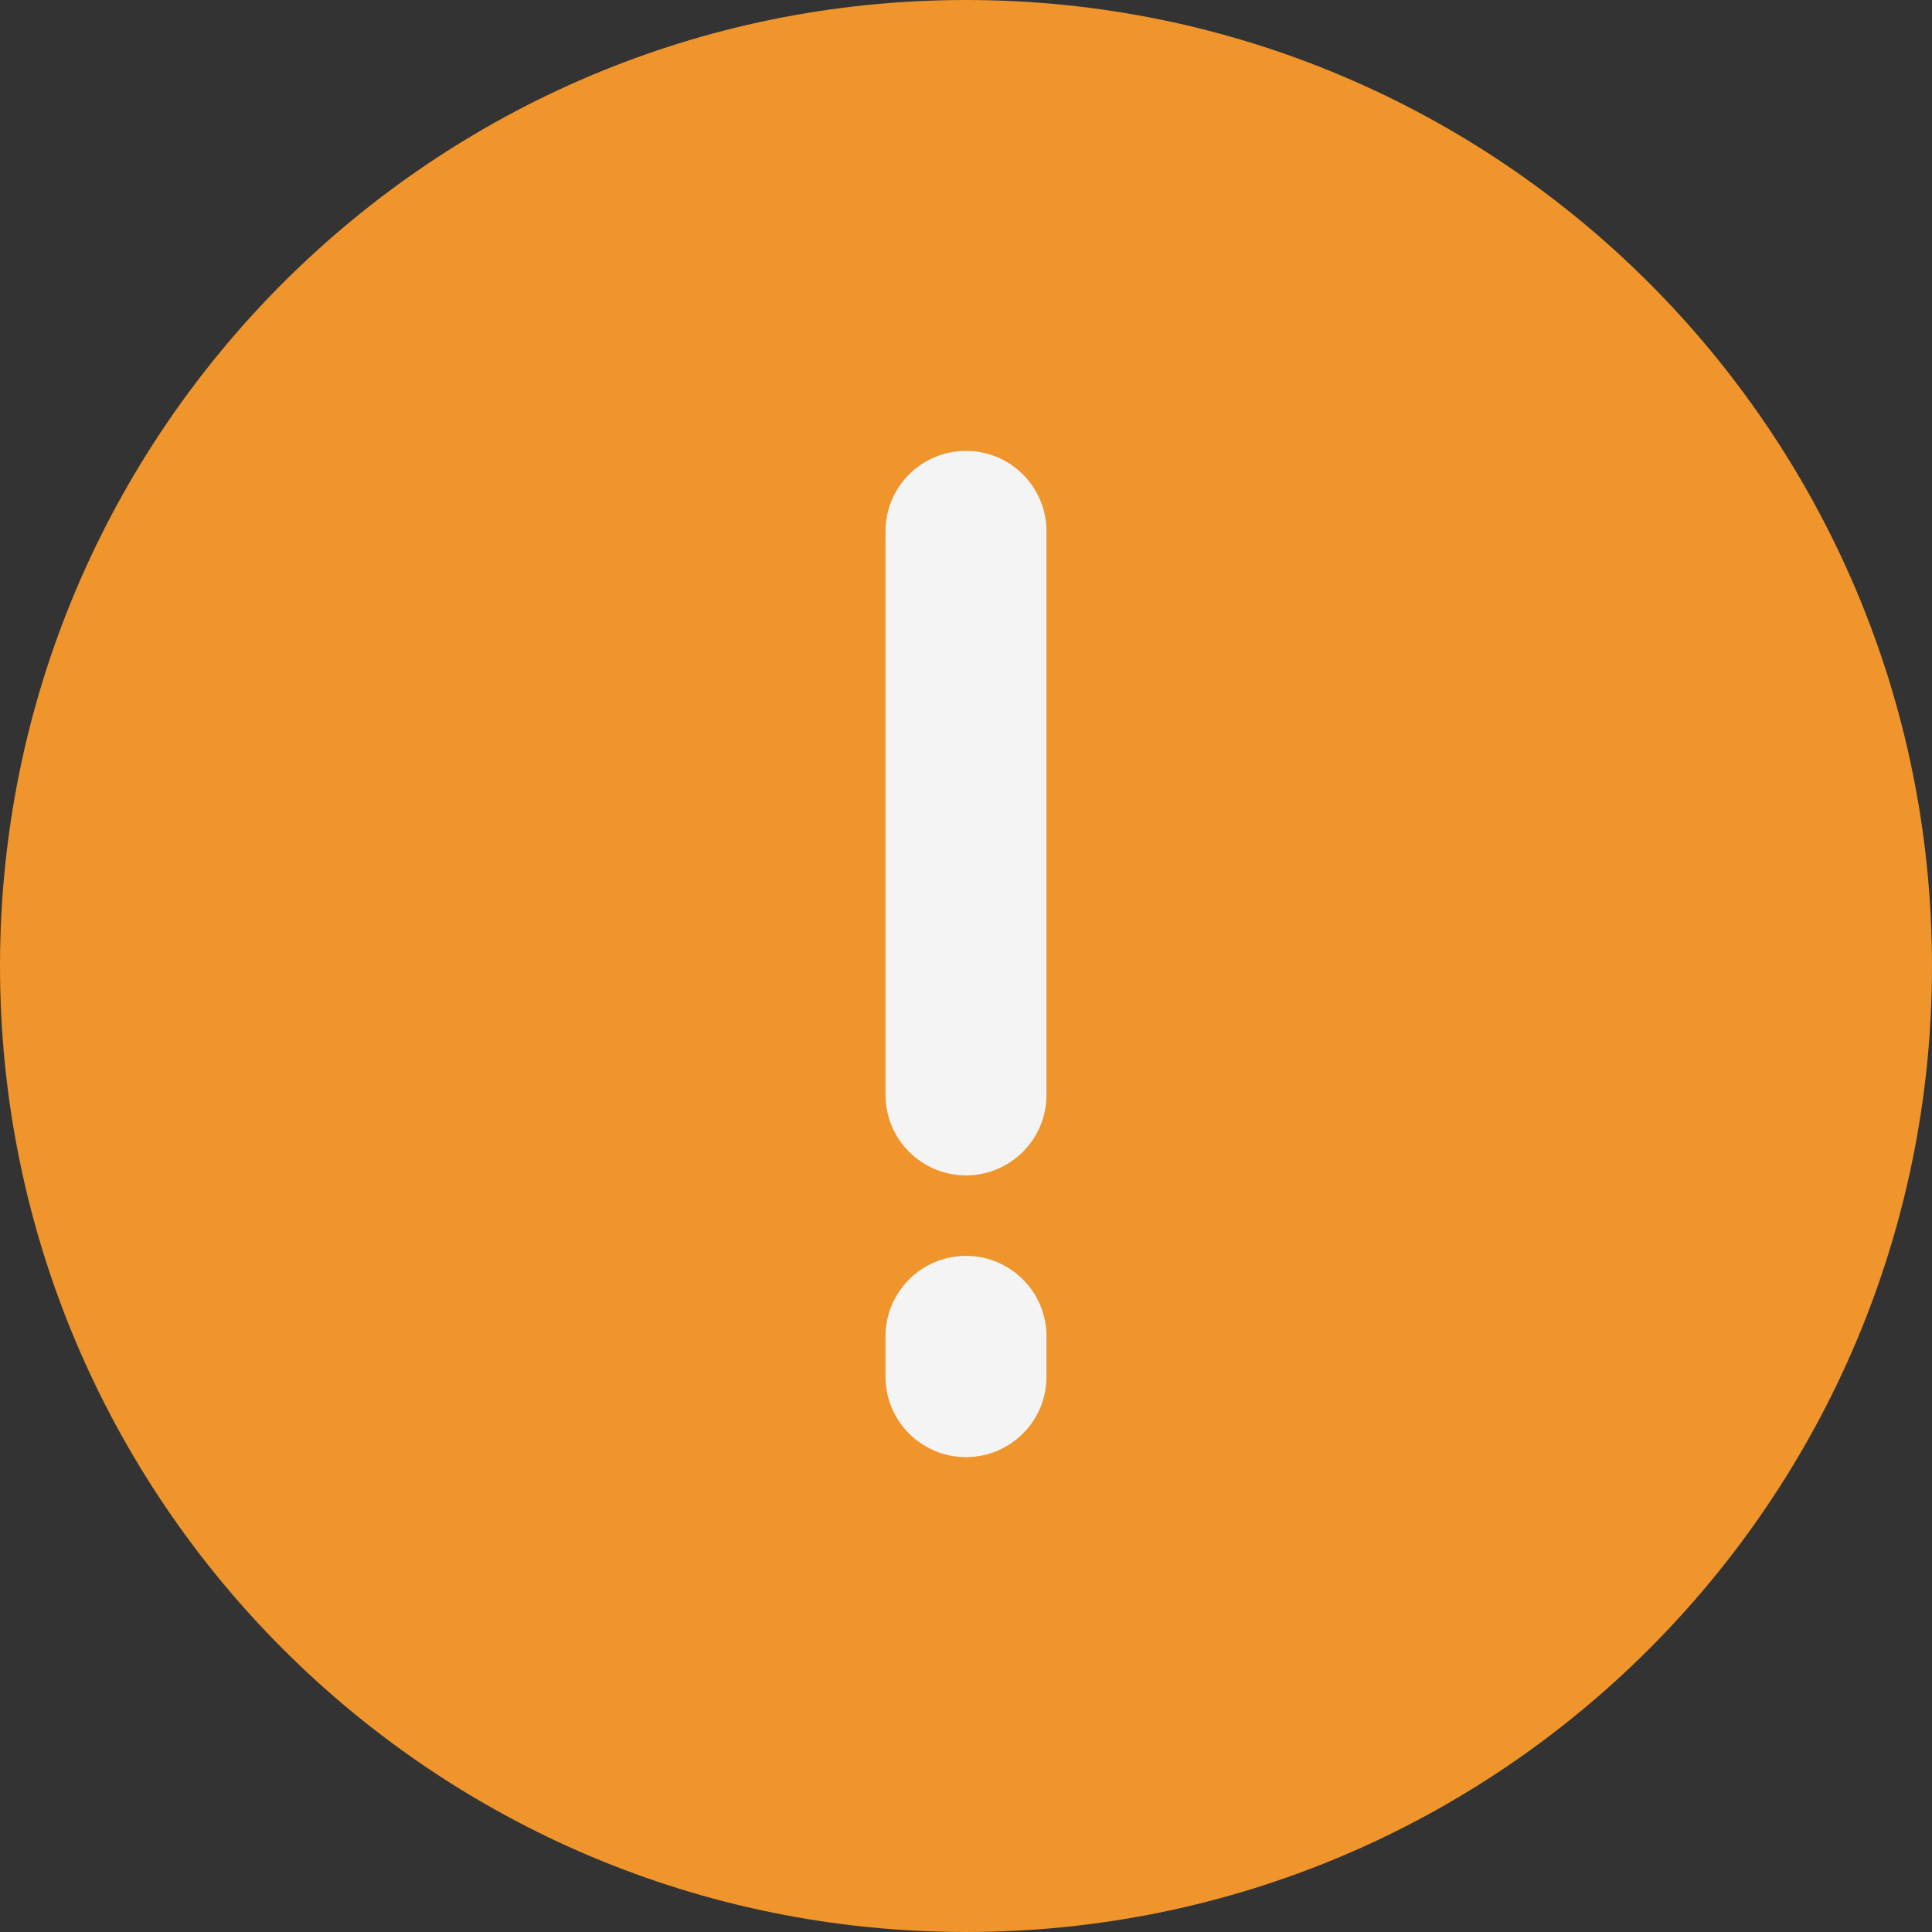
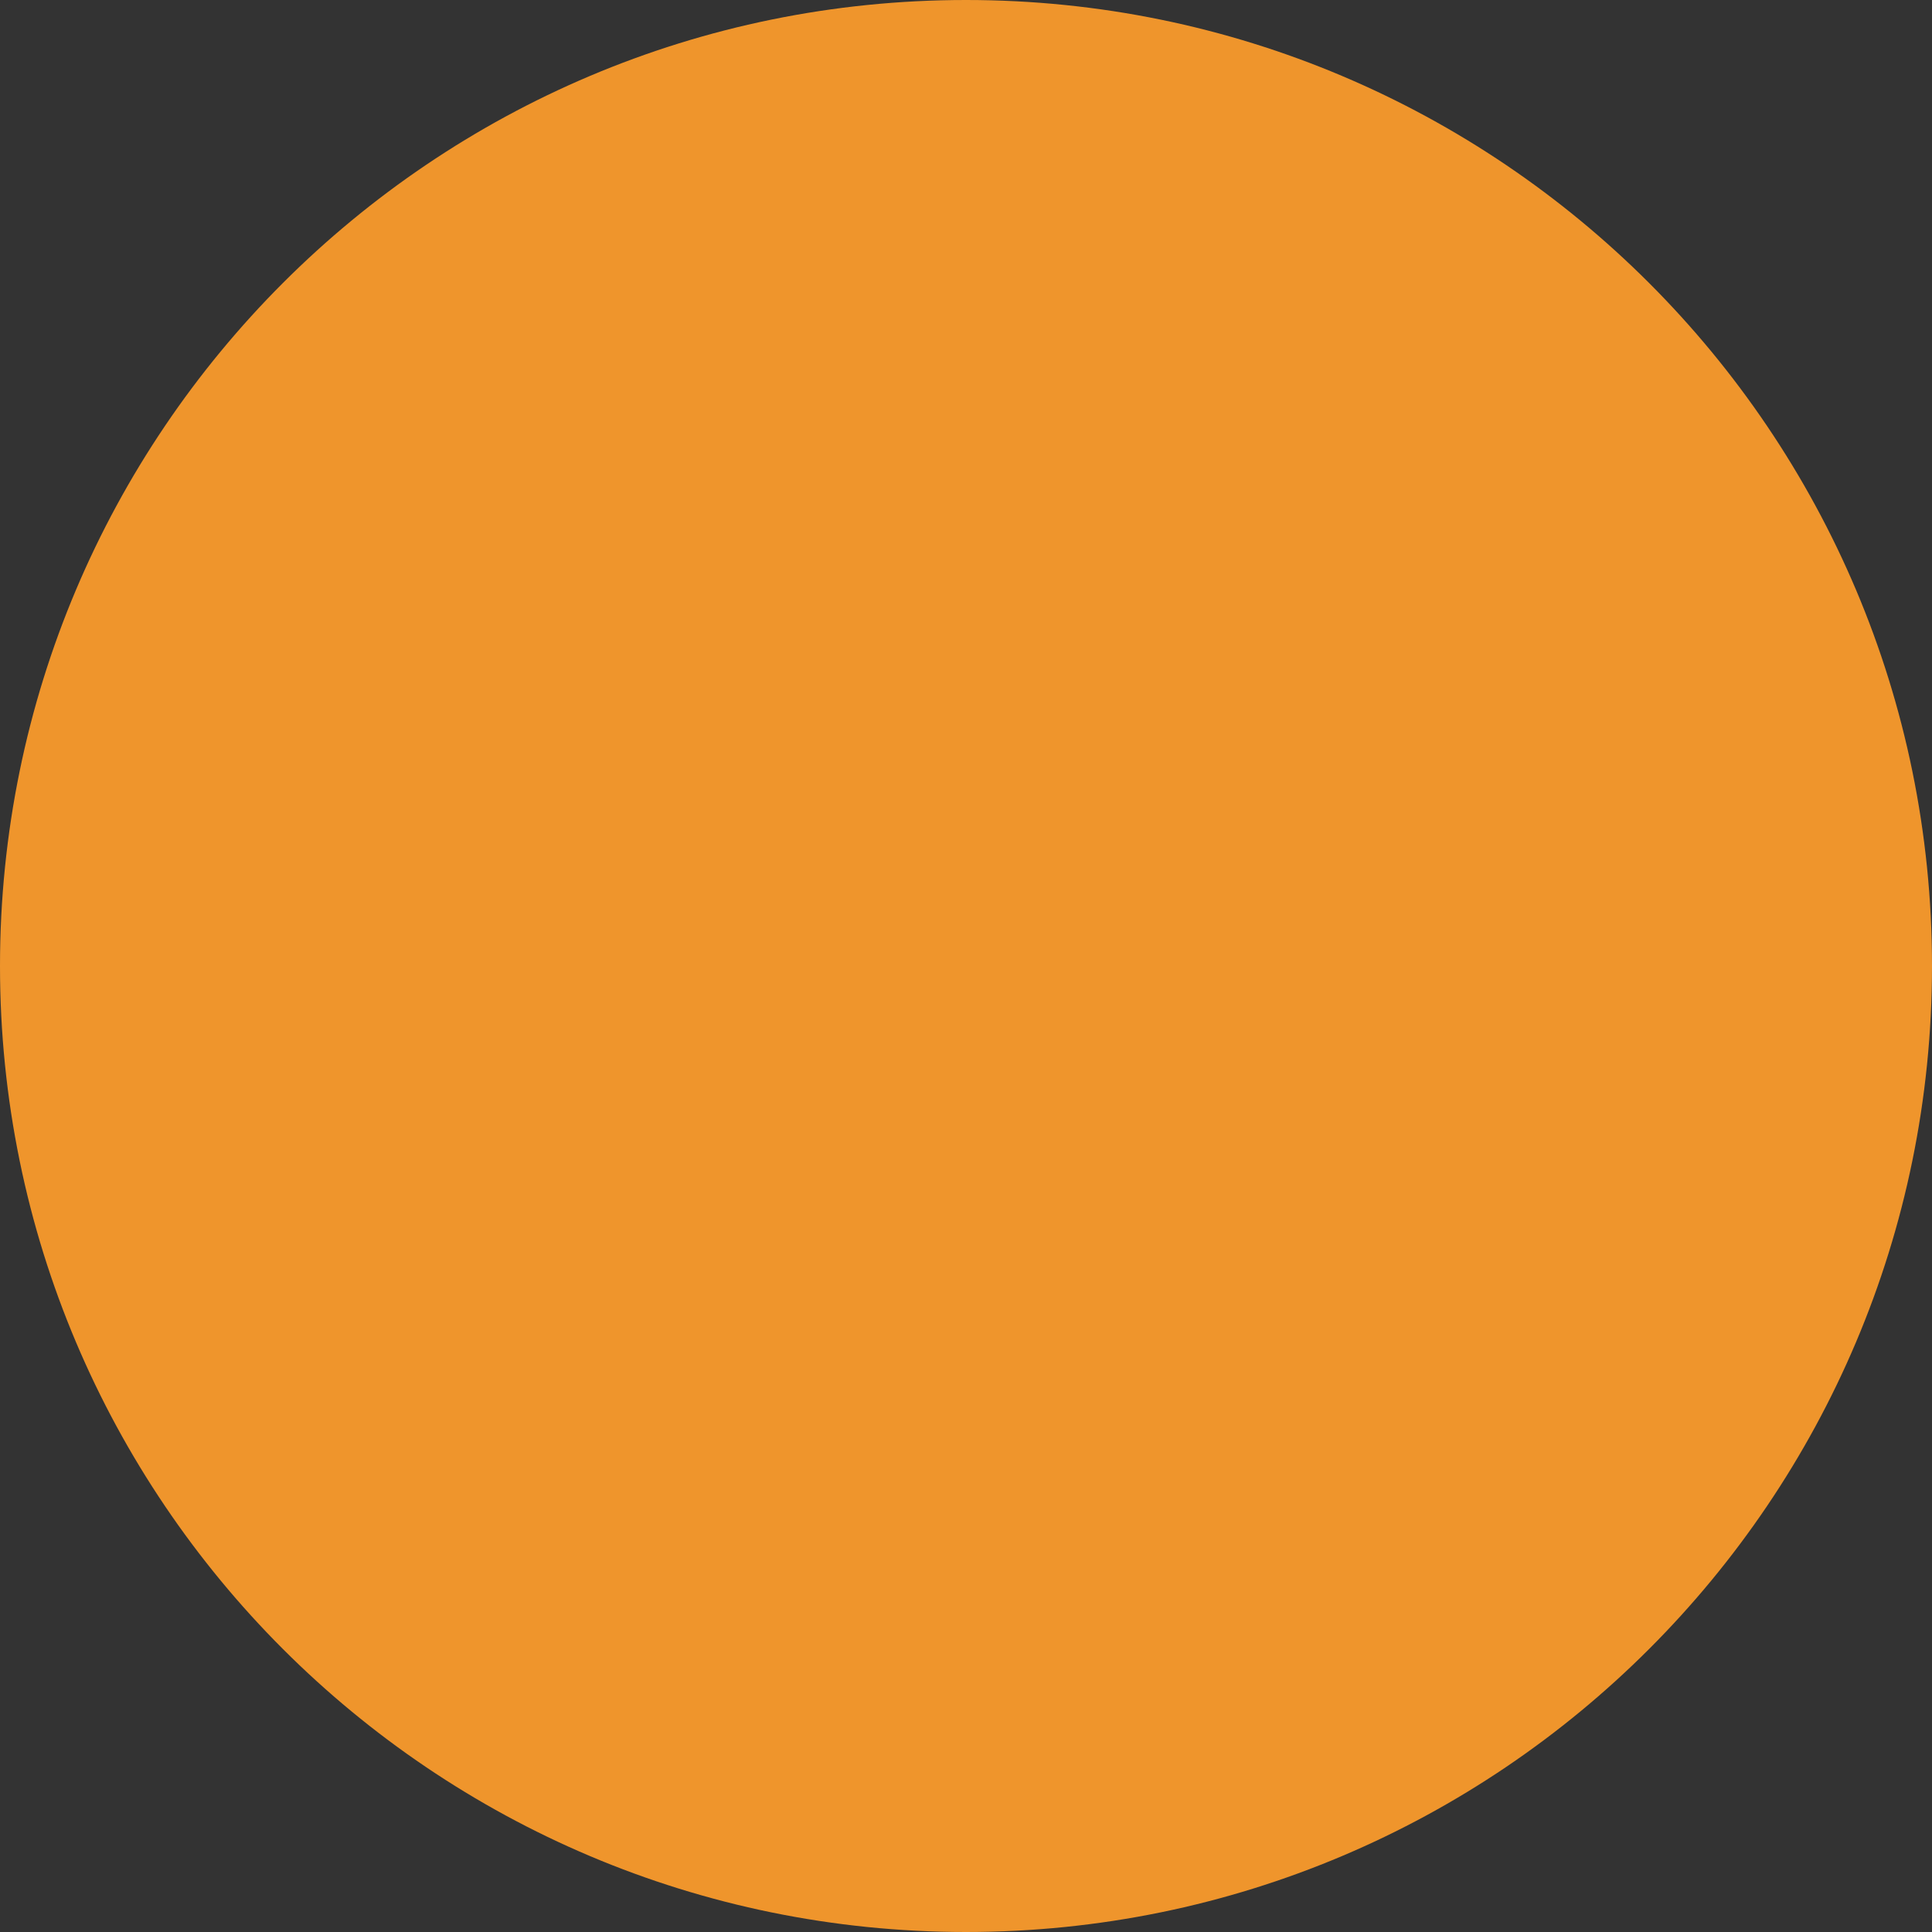
<svg xmlns="http://www.w3.org/2000/svg" width="24" height="24" viewBox="0 0 24 24" fill="none">
  <rect x="0" y="0" width="24" height="24" fill="#333333" stroke="none" />
  <path d="M24 12C24 18.627 18.627 24 12 24C5.373 24 0 18.627 0 12C0 5.373 5.373 0 12 0C18.627 0 24 5.373 24 12Z" fill="#EF952C" />
-   <path fill-rule="evenodd" clip-rule="evenodd" d="M13 6.601C13 6.048 12.552 5.601 12 5.601C11.448 5.601 11 6.048 11 6.601V13.601C11 14.153 11.448 14.601 12 14.601C12.552 14.601 13 14.153 13 13.601V6.601ZM13 16.601C13 16.049 12.552 15.601 12 15.601C11.448 15.601 11 16.049 11 16.601V17.101C11 17.653 11.448 18.101 12 18.101C12.552 18.101 13 17.653 13 17.101V16.601Z" fill="#F4F4F5" />
</svg>